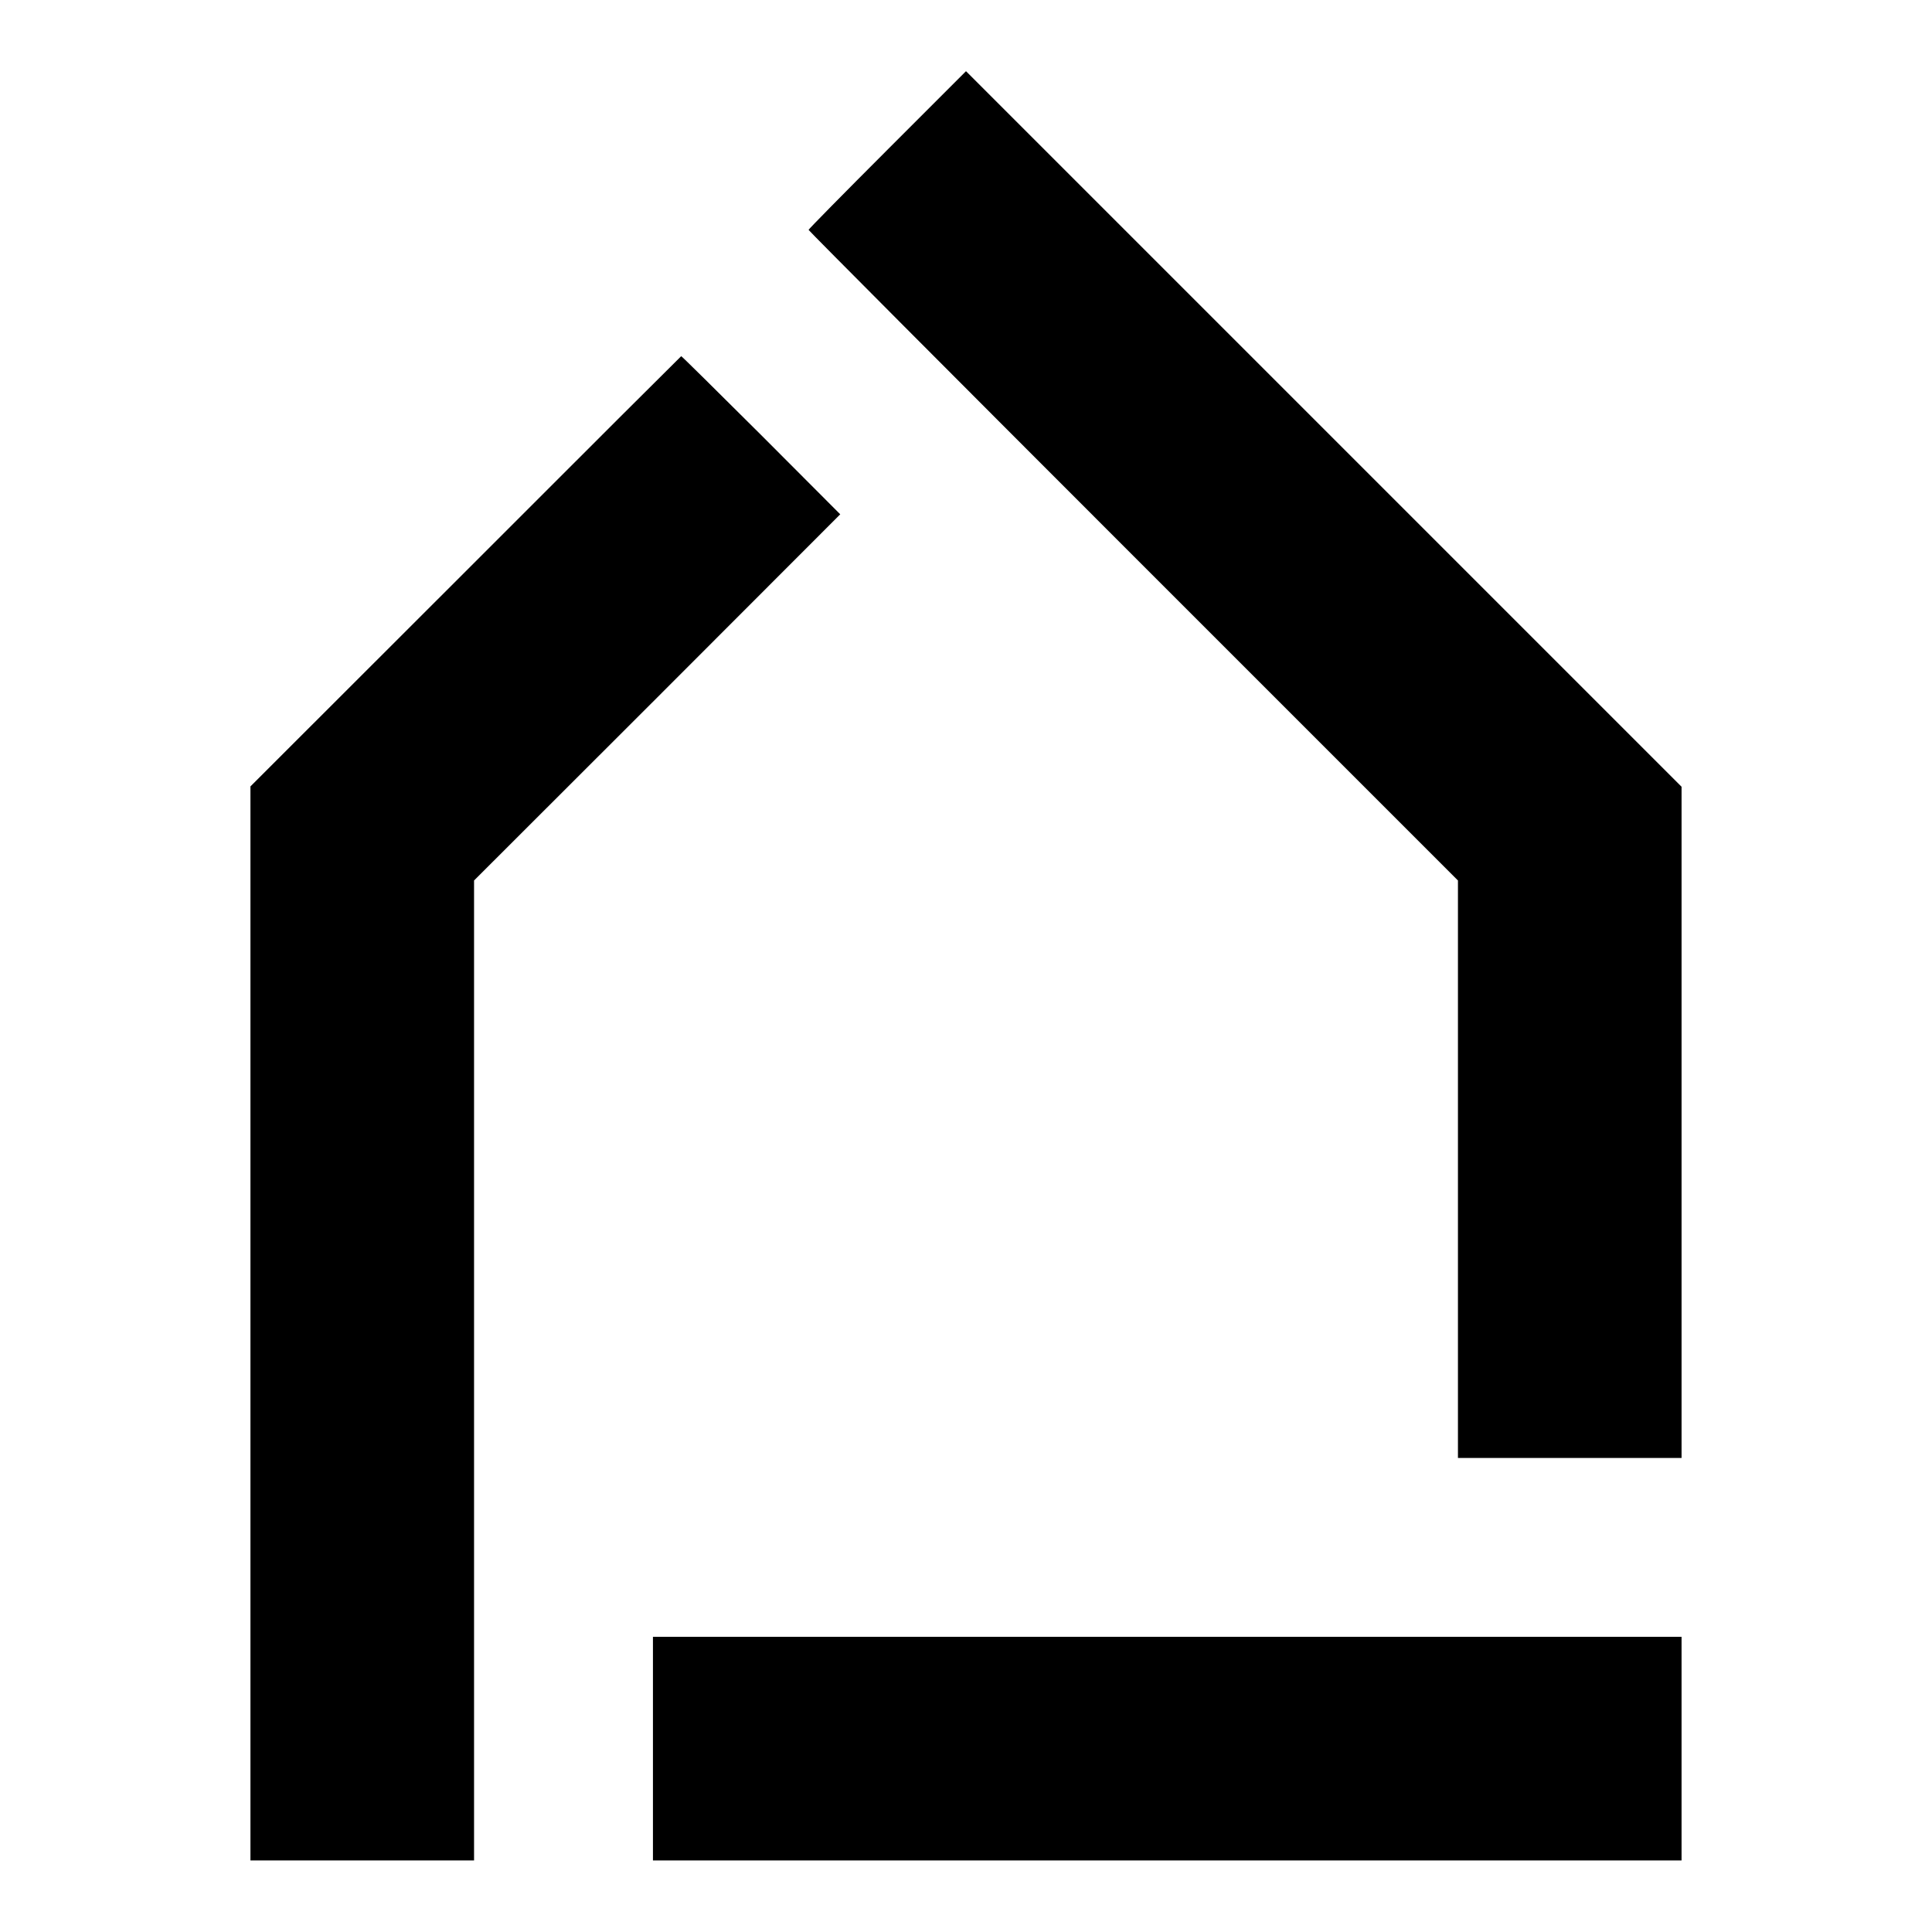
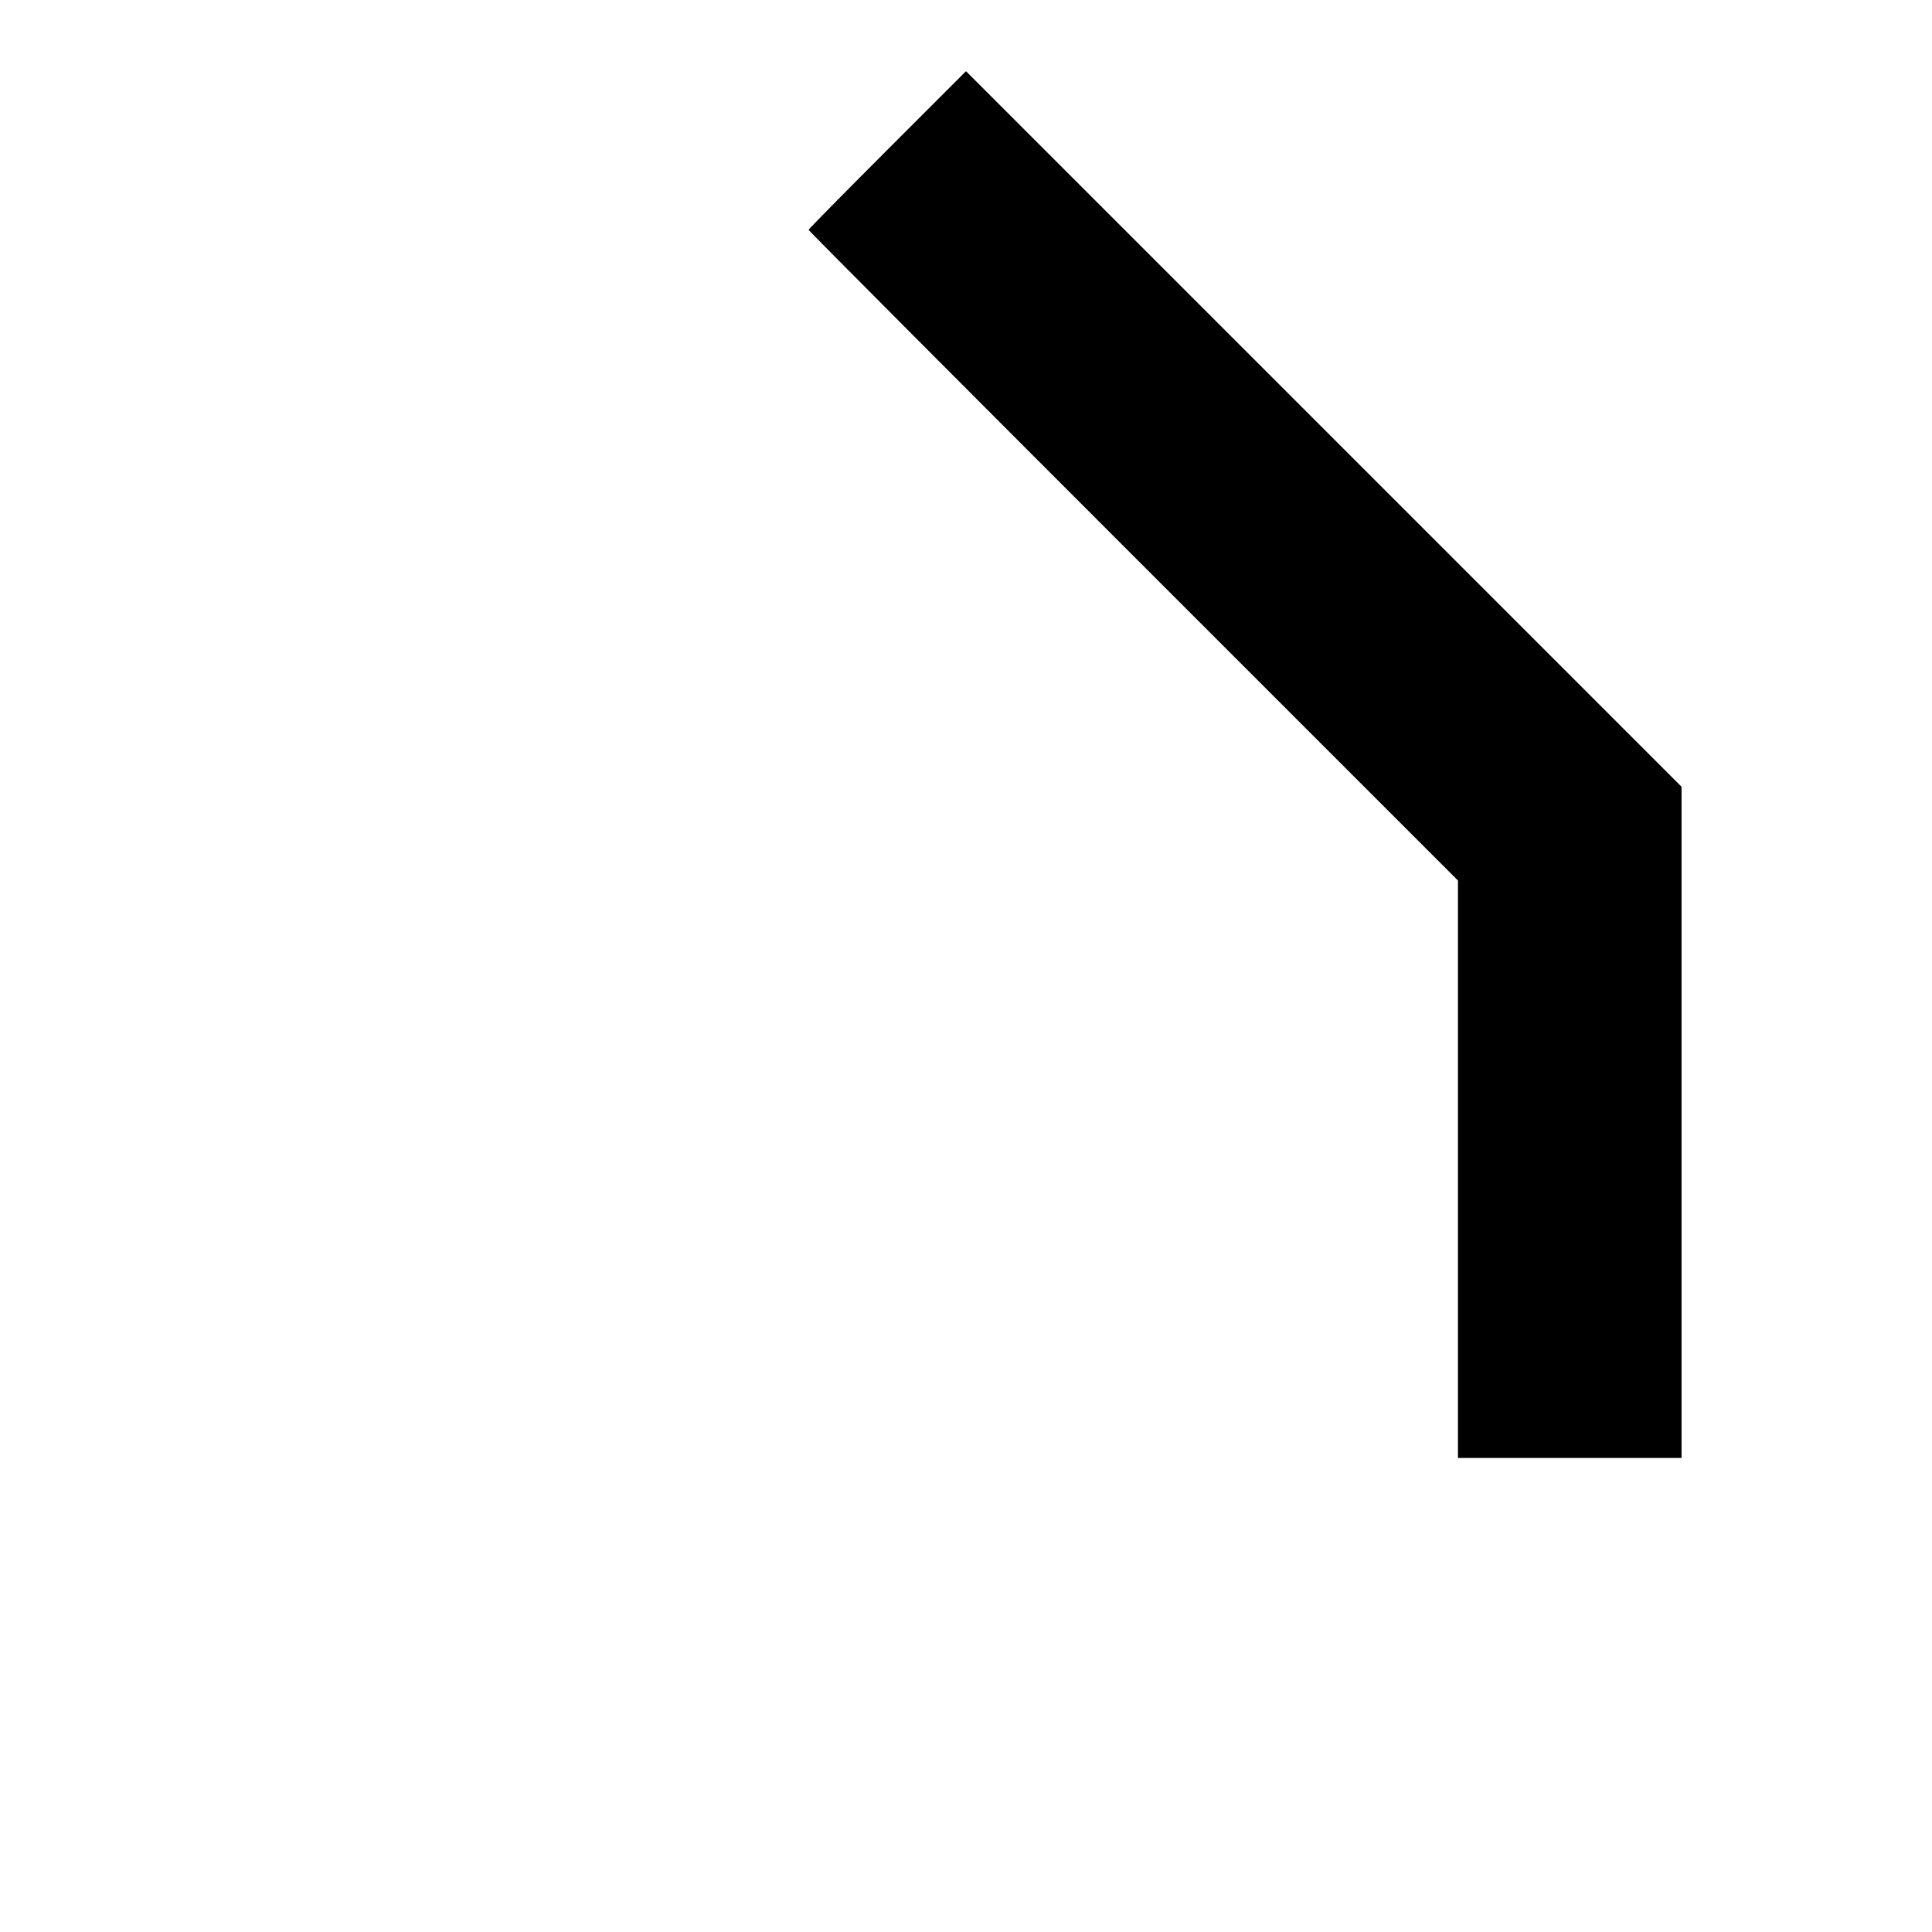
<svg xmlns="http://www.w3.org/2000/svg" version="1.0" width="1080pt" height="1080pt" viewBox="0 0 1080 1080" preserveAspectRatio="xMidYMid meet">
  <g transform="translate(0,1080) scale(0.1,-0.1)" fill="#000000" stroke="none">
    <path d="M4960 9962 c-242 -242 -440 -443 -440 -447 0 -4 817 -824 1815 -1822 l1815 -1815 0 -1614 0 -1614 625 0 625 0 0 1876 0 1876 -2000 2000 -2000 2000 -440 -440z" />
-     <path d="M2603 7606 l-1203 -1202 0 -3002 0 -3002 625 0 625 0 0 2739 0 2739 1024 1023 1023 1024 -442 443 c-244 243 -445 442 -447 441 -1 0 -544 -541 -1205 -1203z" />
-     <path d="M3650 1025 l0 -625 2875 0 2875 0 0 625 0 625 -2875 0 -2875 0 0 -625z" />
  </g>
</svg>